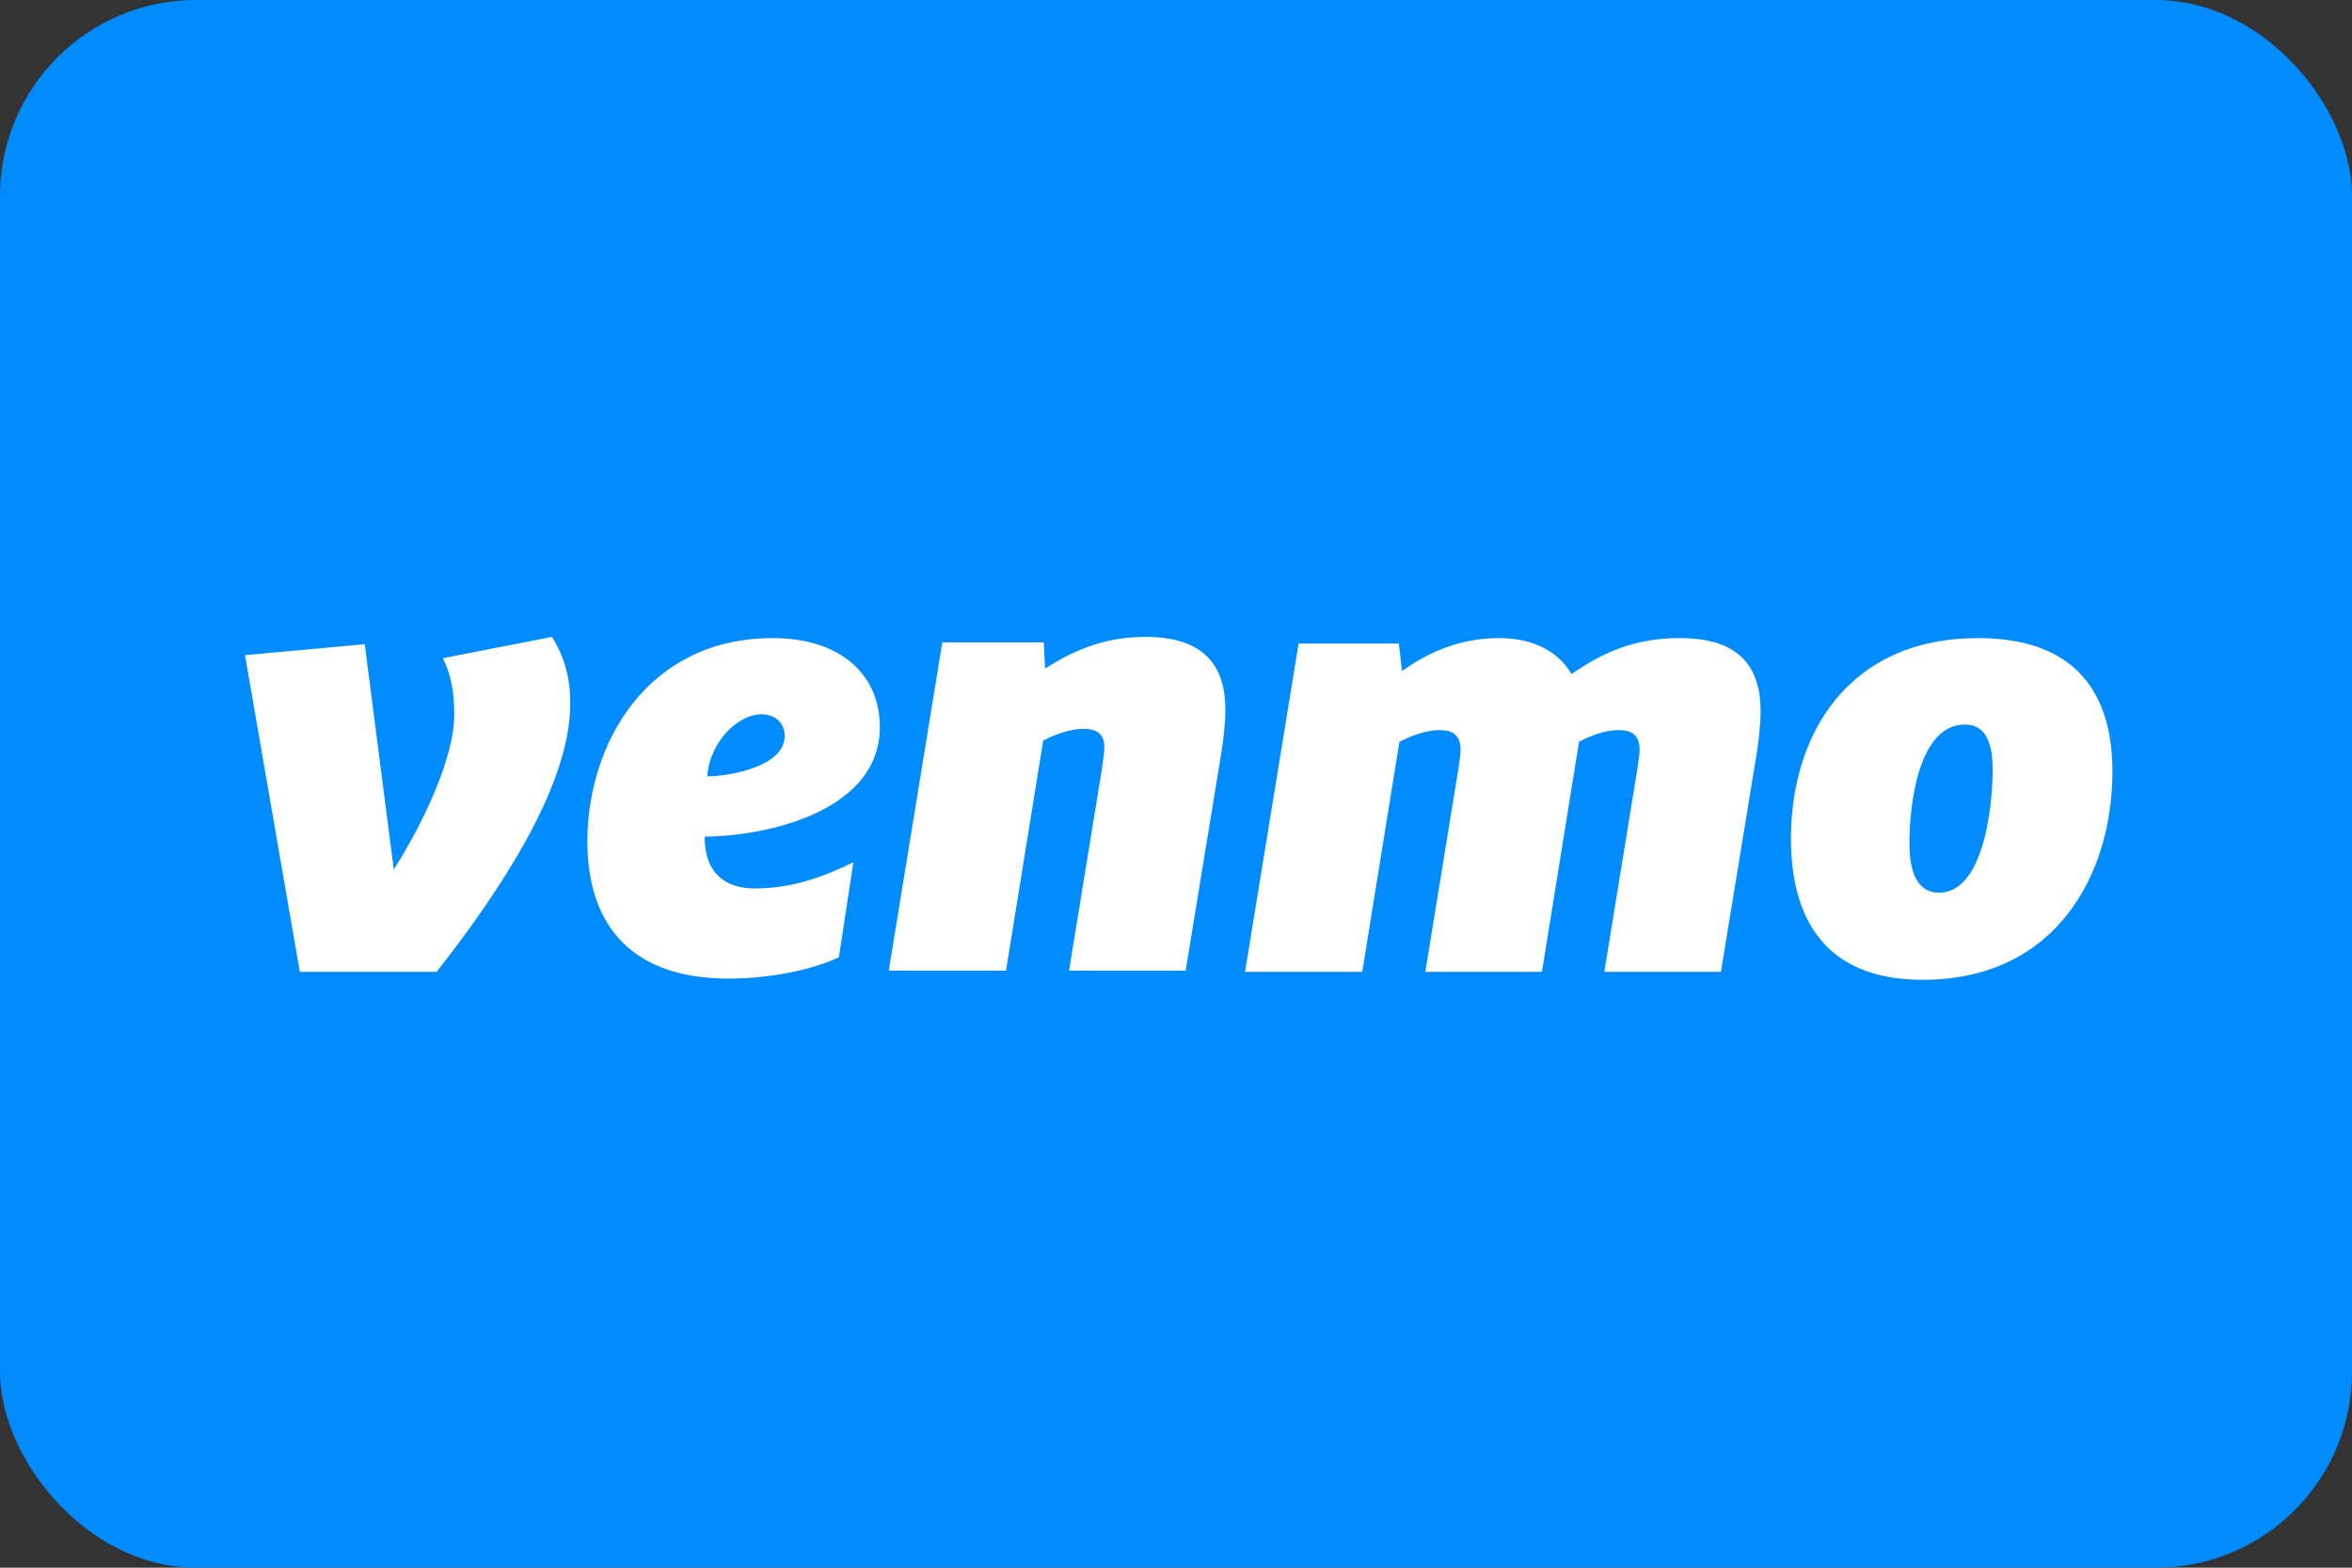
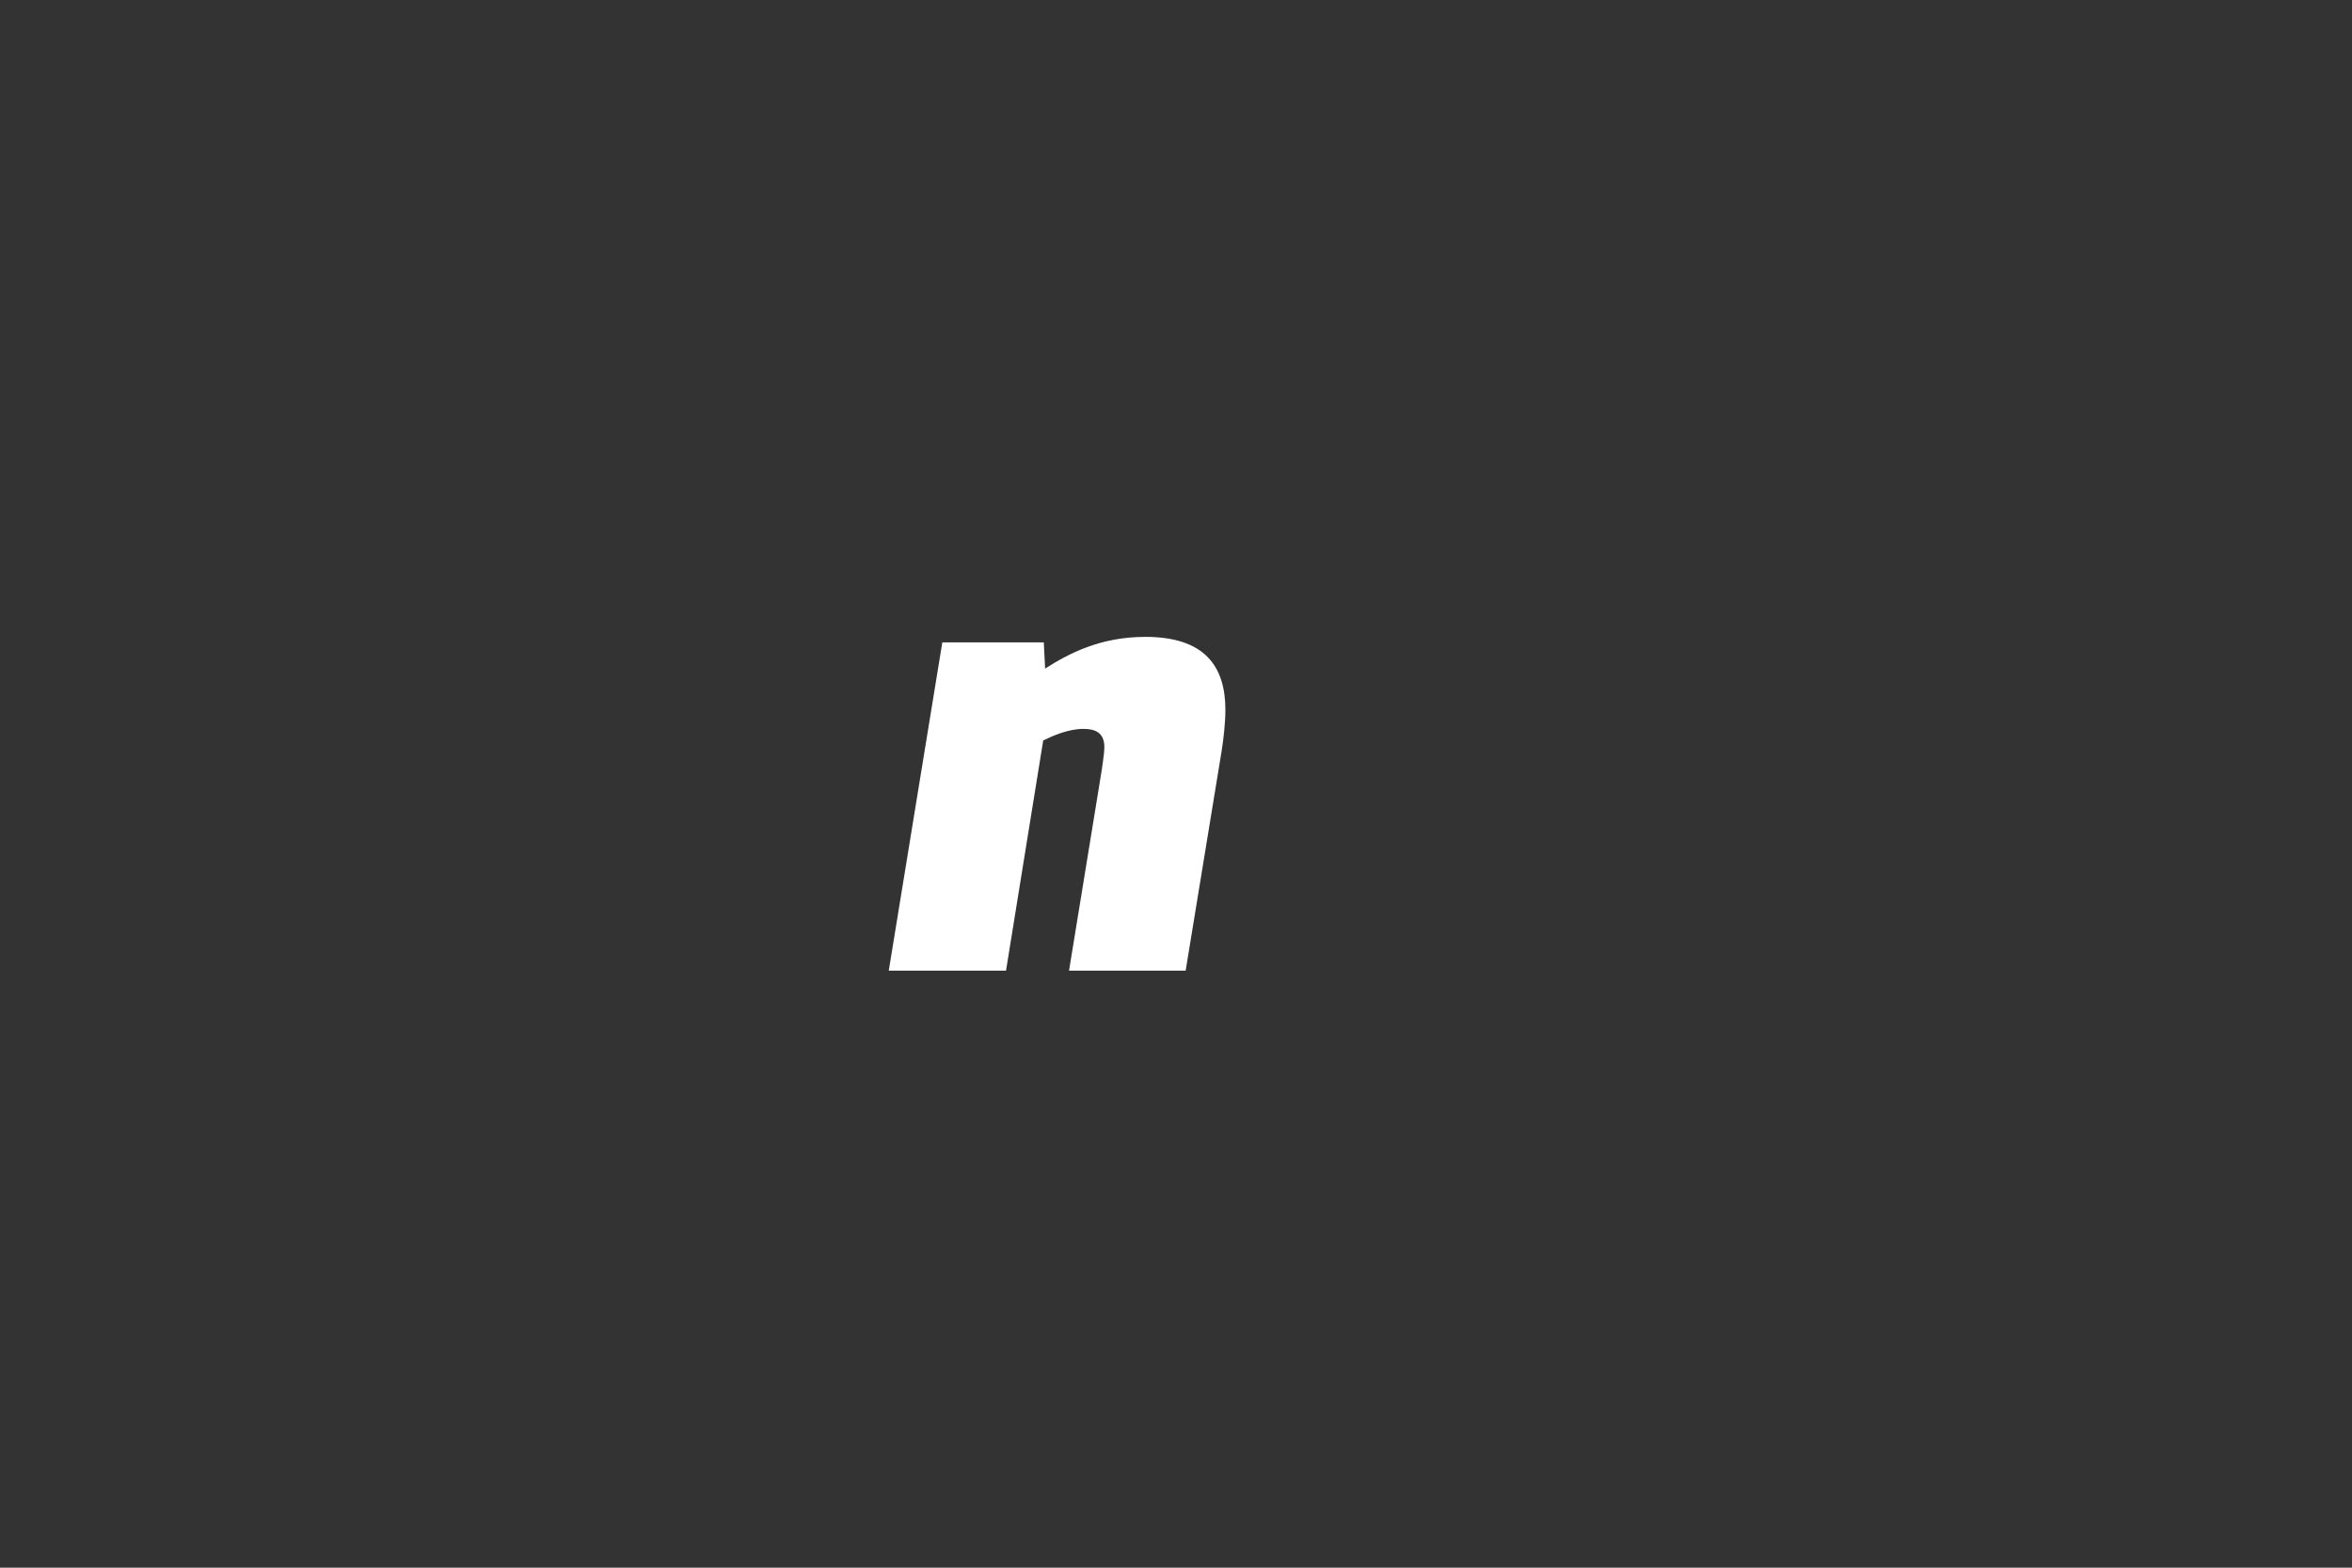
<svg xmlns="http://www.w3.org/2000/svg" width="48" height="32" viewBox="0 0 48 32" fill="none">
  <rect x="0" y="0" width="48" height="32" fill="#333333" stroke="none" />
-   <rect width="48" height="32" rx="4" fill="#008CFF" />
-   <path d="M11.264 13C11.522 13.411 11.638 13.833 11.638 14.367C11.638 16.071 10.132 18.284 8.91 19.838H6.119L5 13.373L7.444 13.149L8.036 17.749C8.588 16.879 9.271 15.512 9.271 14.579C9.271 14.069 9.18 13.721 9.039 13.435L11.264 13Z" fill="white" />
-   <path d="M14.432 15.847C14.881 15.847 16.013 15.649 16.013 15.027C16.013 14.729 15.795 14.58 15.537 14.58C15.087 14.58 14.496 15.101 14.432 15.847ZM14.38 17.078C14.38 17.837 14.817 18.135 15.396 18.135C16.027 18.135 16.631 17.986 17.416 17.601L17.12 19.54C16.567 19.801 15.705 19.975 14.868 19.975C12.746 19.975 11.987 18.732 11.987 17.178C11.987 15.164 13.222 13.025 15.769 13.025C17.172 13.025 17.956 13.784 17.956 14.841C17.956 16.544 15.692 17.066 14.38 17.078V17.078Z" fill="white" />
  <path d="M25.008 14.492C25.008 14.741 24.969 15.102 24.93 15.337L24.197 19.813H21.817L22.486 15.71C22.499 15.599 22.538 15.375 22.538 15.251C22.538 14.952 22.345 14.878 22.113 14.878C21.805 14.878 21.496 15.014 21.29 15.114L20.531 19.813H18.138L19.231 13.112H21.302L21.329 13.647C21.817 13.336 22.461 13 23.373 13C24.583 13 25.008 13.597 25.008 14.492V14.492Z" fill="white" />
-   <path d="M32.072 13.759C32.754 13.287 33.397 13.025 34.285 13.025C35.506 13.025 35.931 13.622 35.931 14.518C35.931 14.766 35.892 15.127 35.854 15.362L35.121 19.838H32.741L33.423 15.649C33.435 15.537 33.462 15.4 33.462 15.313C33.462 14.977 33.269 14.903 33.036 14.903C32.741 14.903 32.446 15.027 32.226 15.139L31.468 19.838H29.088L29.77 15.649C29.782 15.537 29.808 15.4 29.808 15.313C29.808 14.977 29.615 14.903 29.383 14.903C29.075 14.903 28.766 15.039 28.56 15.139L27.801 19.838H25.409L26.502 13.137H28.548L28.612 13.697C29.088 13.361 29.731 13.025 30.593 13.025C31.339 13.025 31.827 13.336 32.072 13.759V13.759Z" fill="white" />
-   <path d="M40.666 15.71C40.666 15.163 40.525 14.79 40.1 14.79C39.161 14.79 38.968 16.394 38.968 17.215C38.968 17.837 39.149 18.222 39.573 18.222C40.461 18.222 40.666 16.531 40.666 15.71V15.71ZM36.55 17.116C36.55 15.002 37.708 13.025 40.371 13.025C42.377 13.025 43.111 14.169 43.111 15.748C43.111 17.837 41.966 20 39.239 20C37.219 20 36.55 18.719 36.55 17.116Z" fill="white" />
</svg>